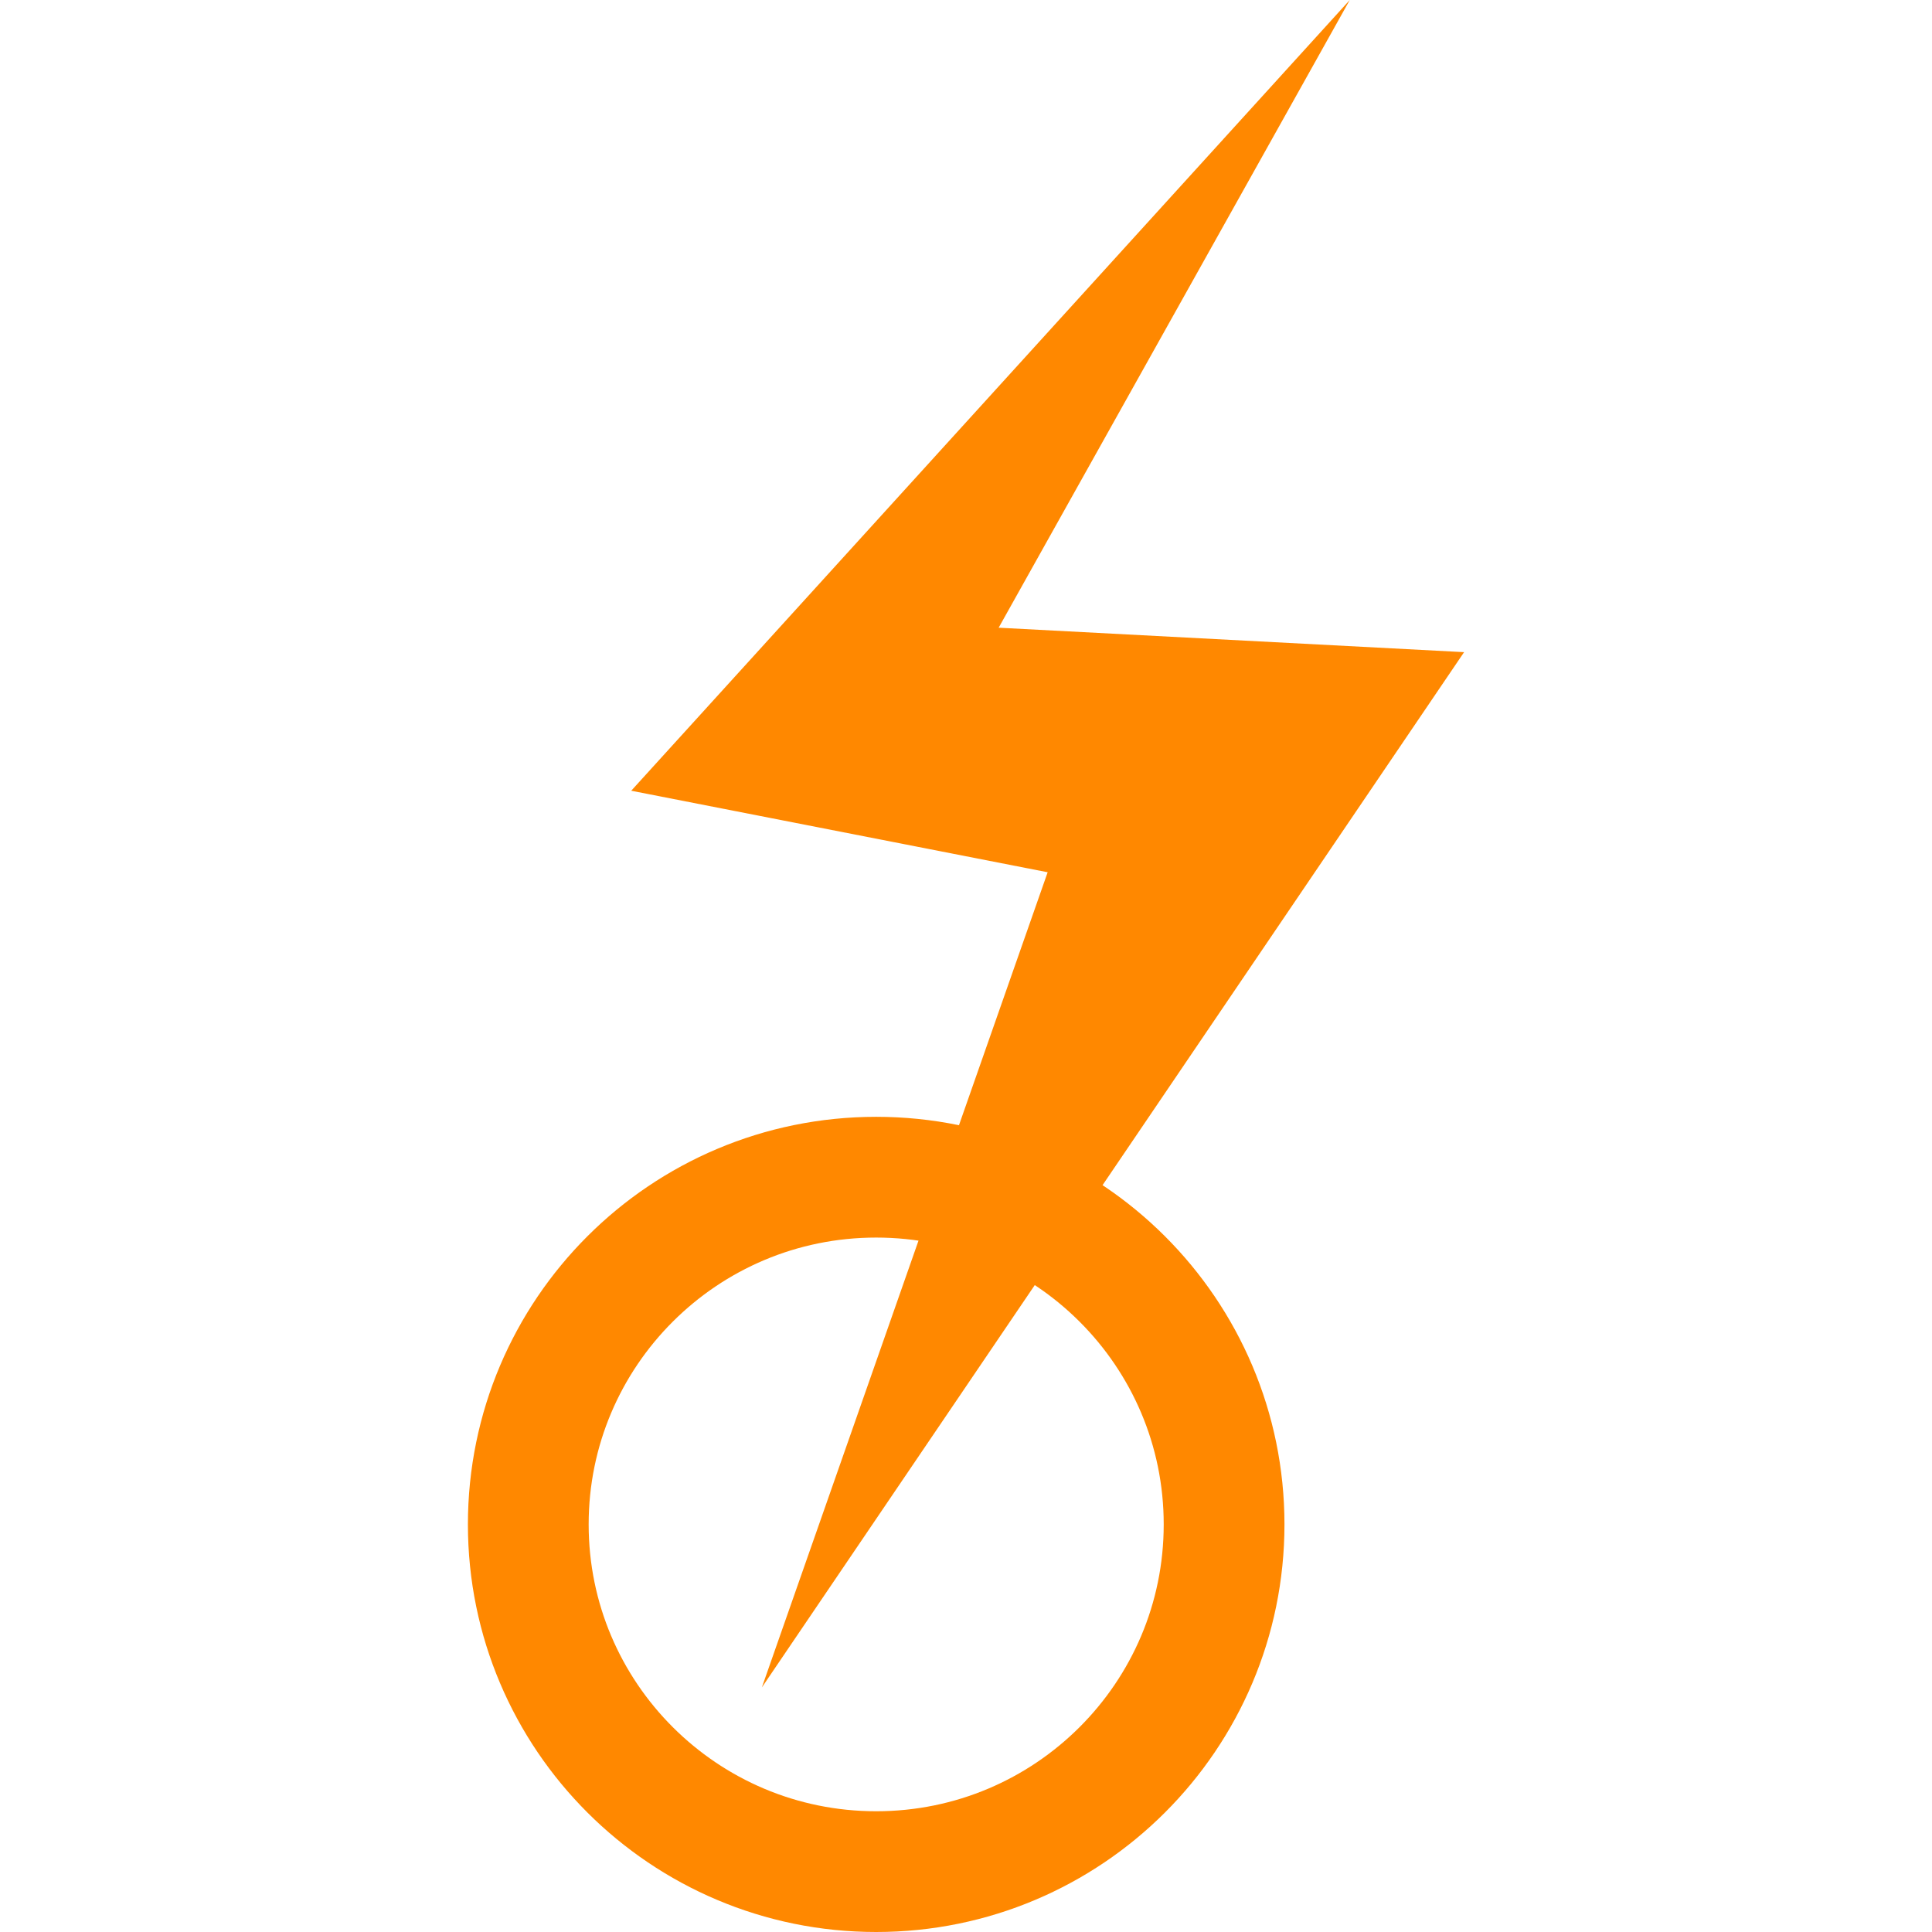
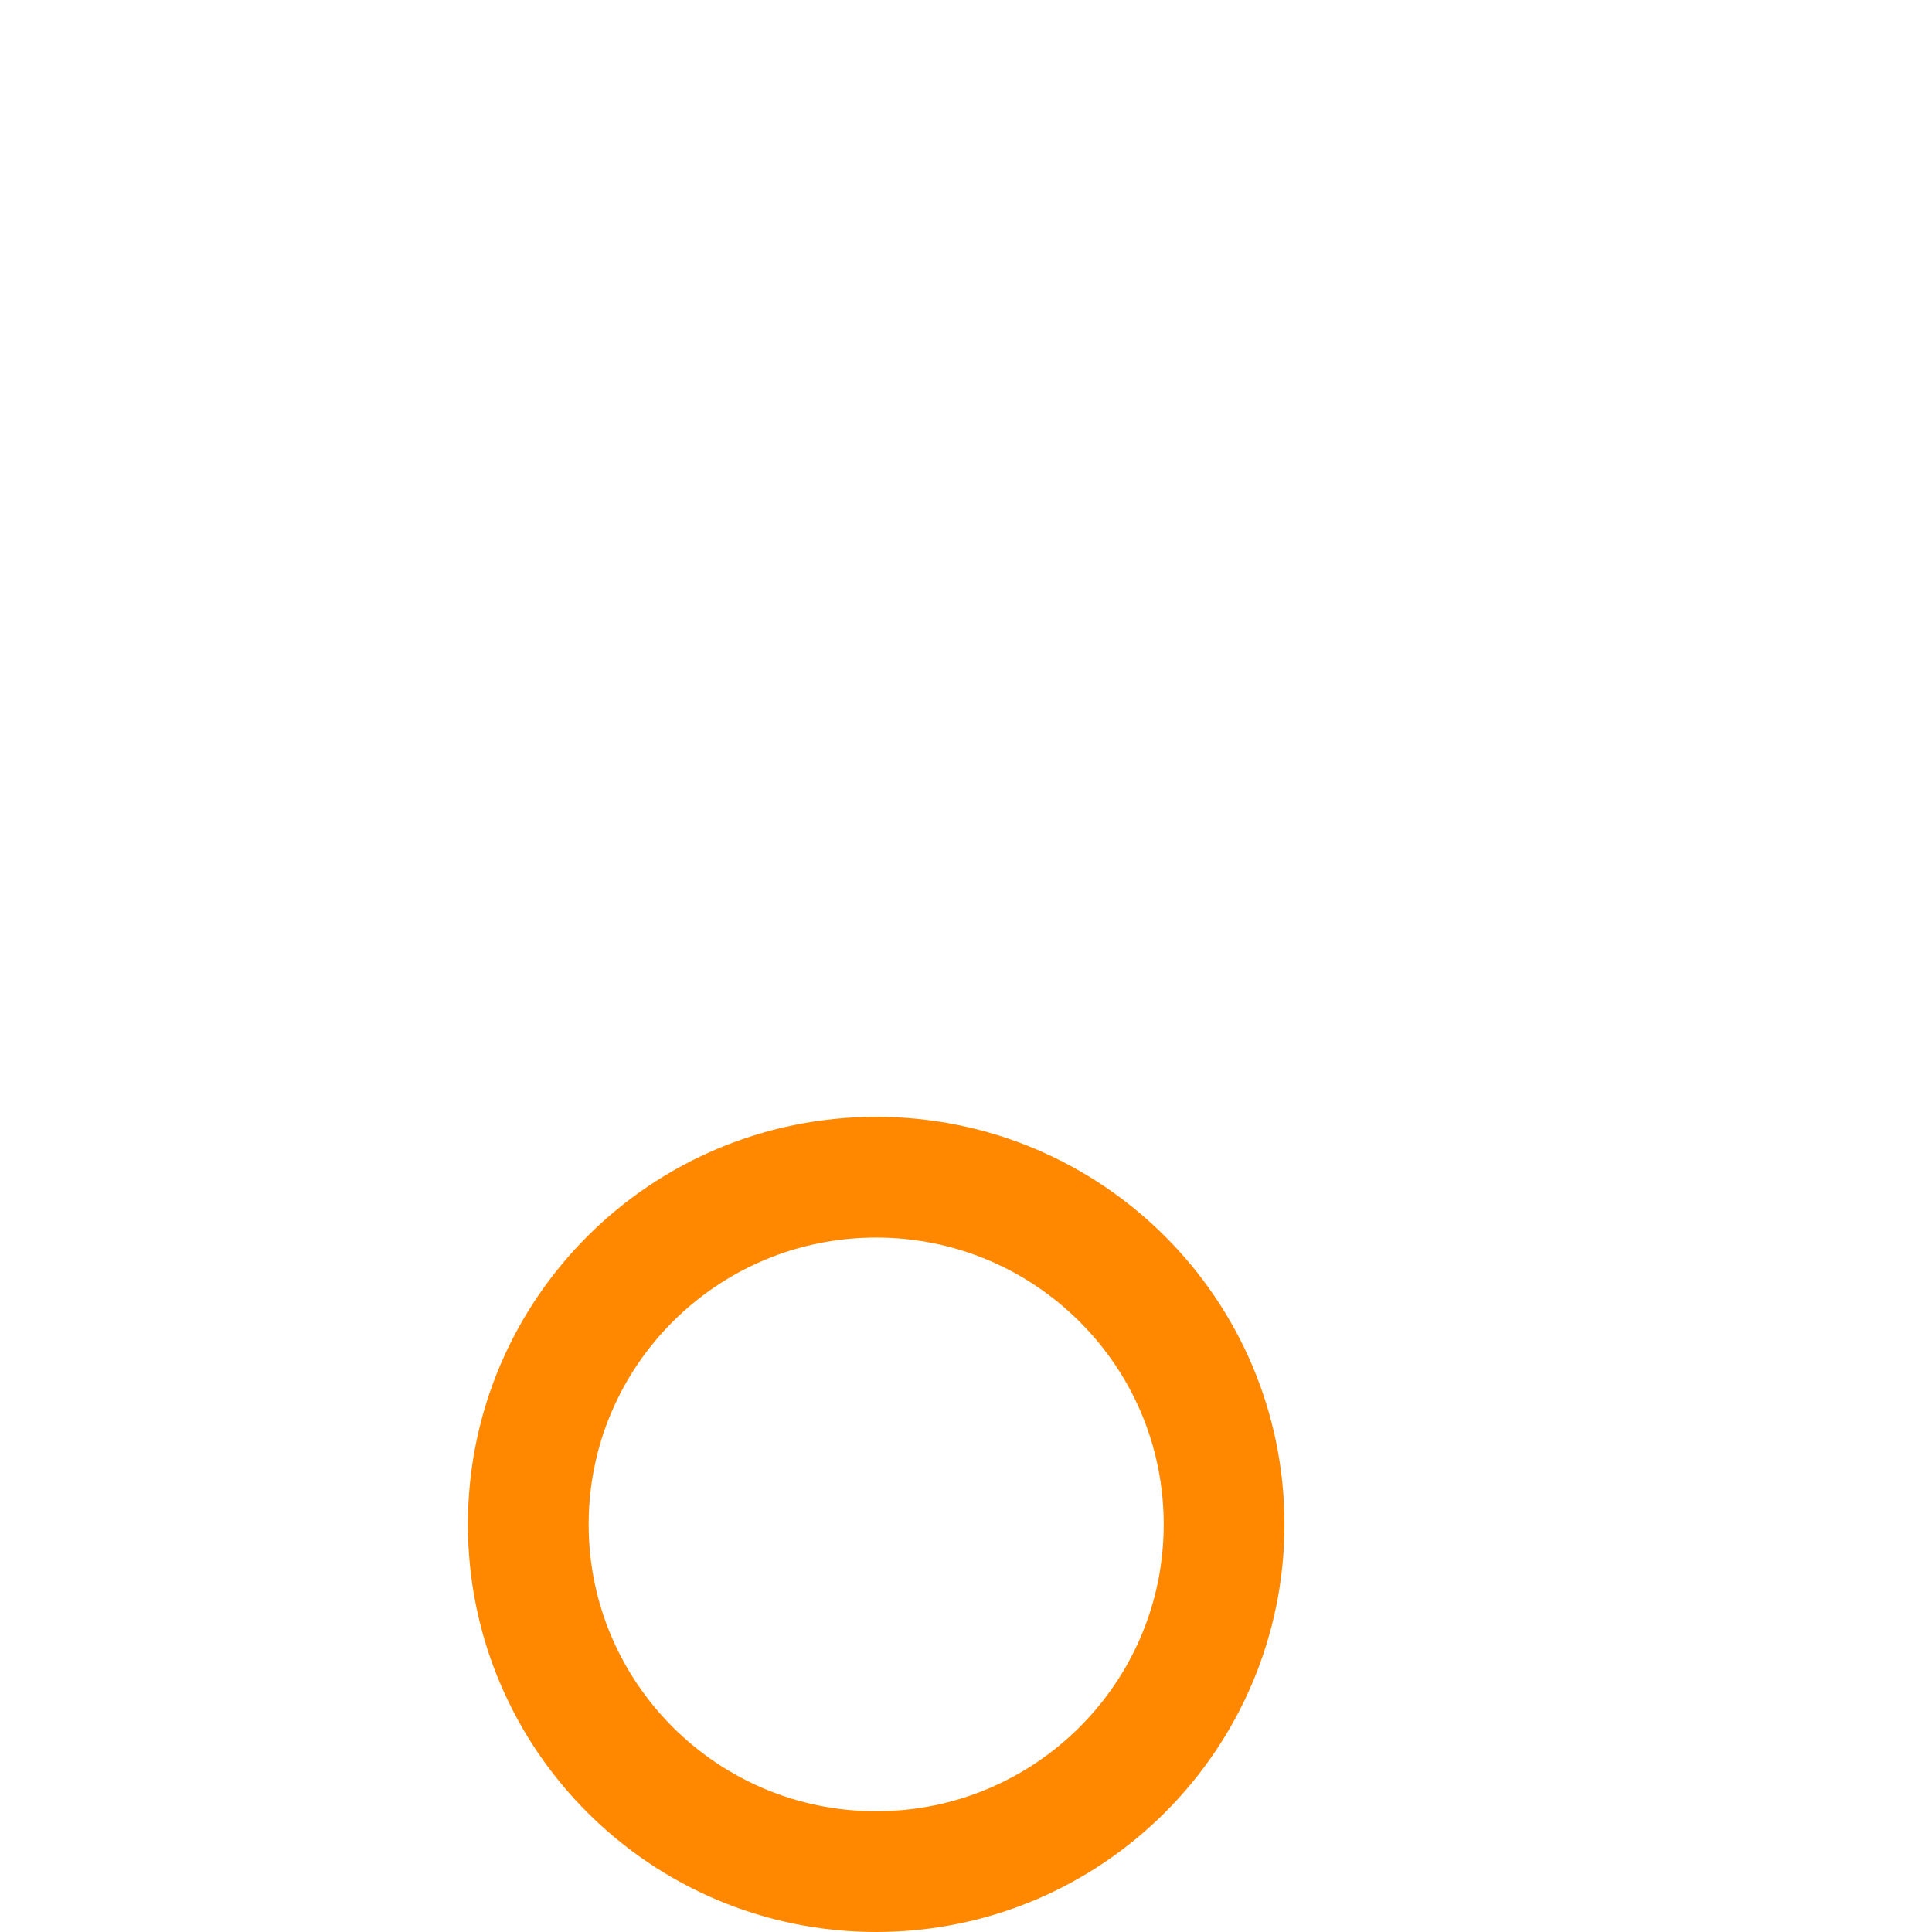
<svg xmlns="http://www.w3.org/2000/svg" width="128" height="128" viewBox="0 0 128 128" fill="none" aria-hidden="true" role="img">
-   <path d="M89.426 0L66.164 41.587L97 43.207L50.475 111.797L69.41 57.789L41.82 52.388L89.426 0Z" fill="#FF8800" />
  <path d="M58.049 77.992C70.785 77.992 81.099 88.297 81.099 100.995C81.099 113.694 70.785 124 58.049 124C45.313 124 35 113.694 35 100.995C35 88.297 45.313 77.992 58.049 77.992Z" stroke="#FF8800" stroke-width="8" />
</svg>